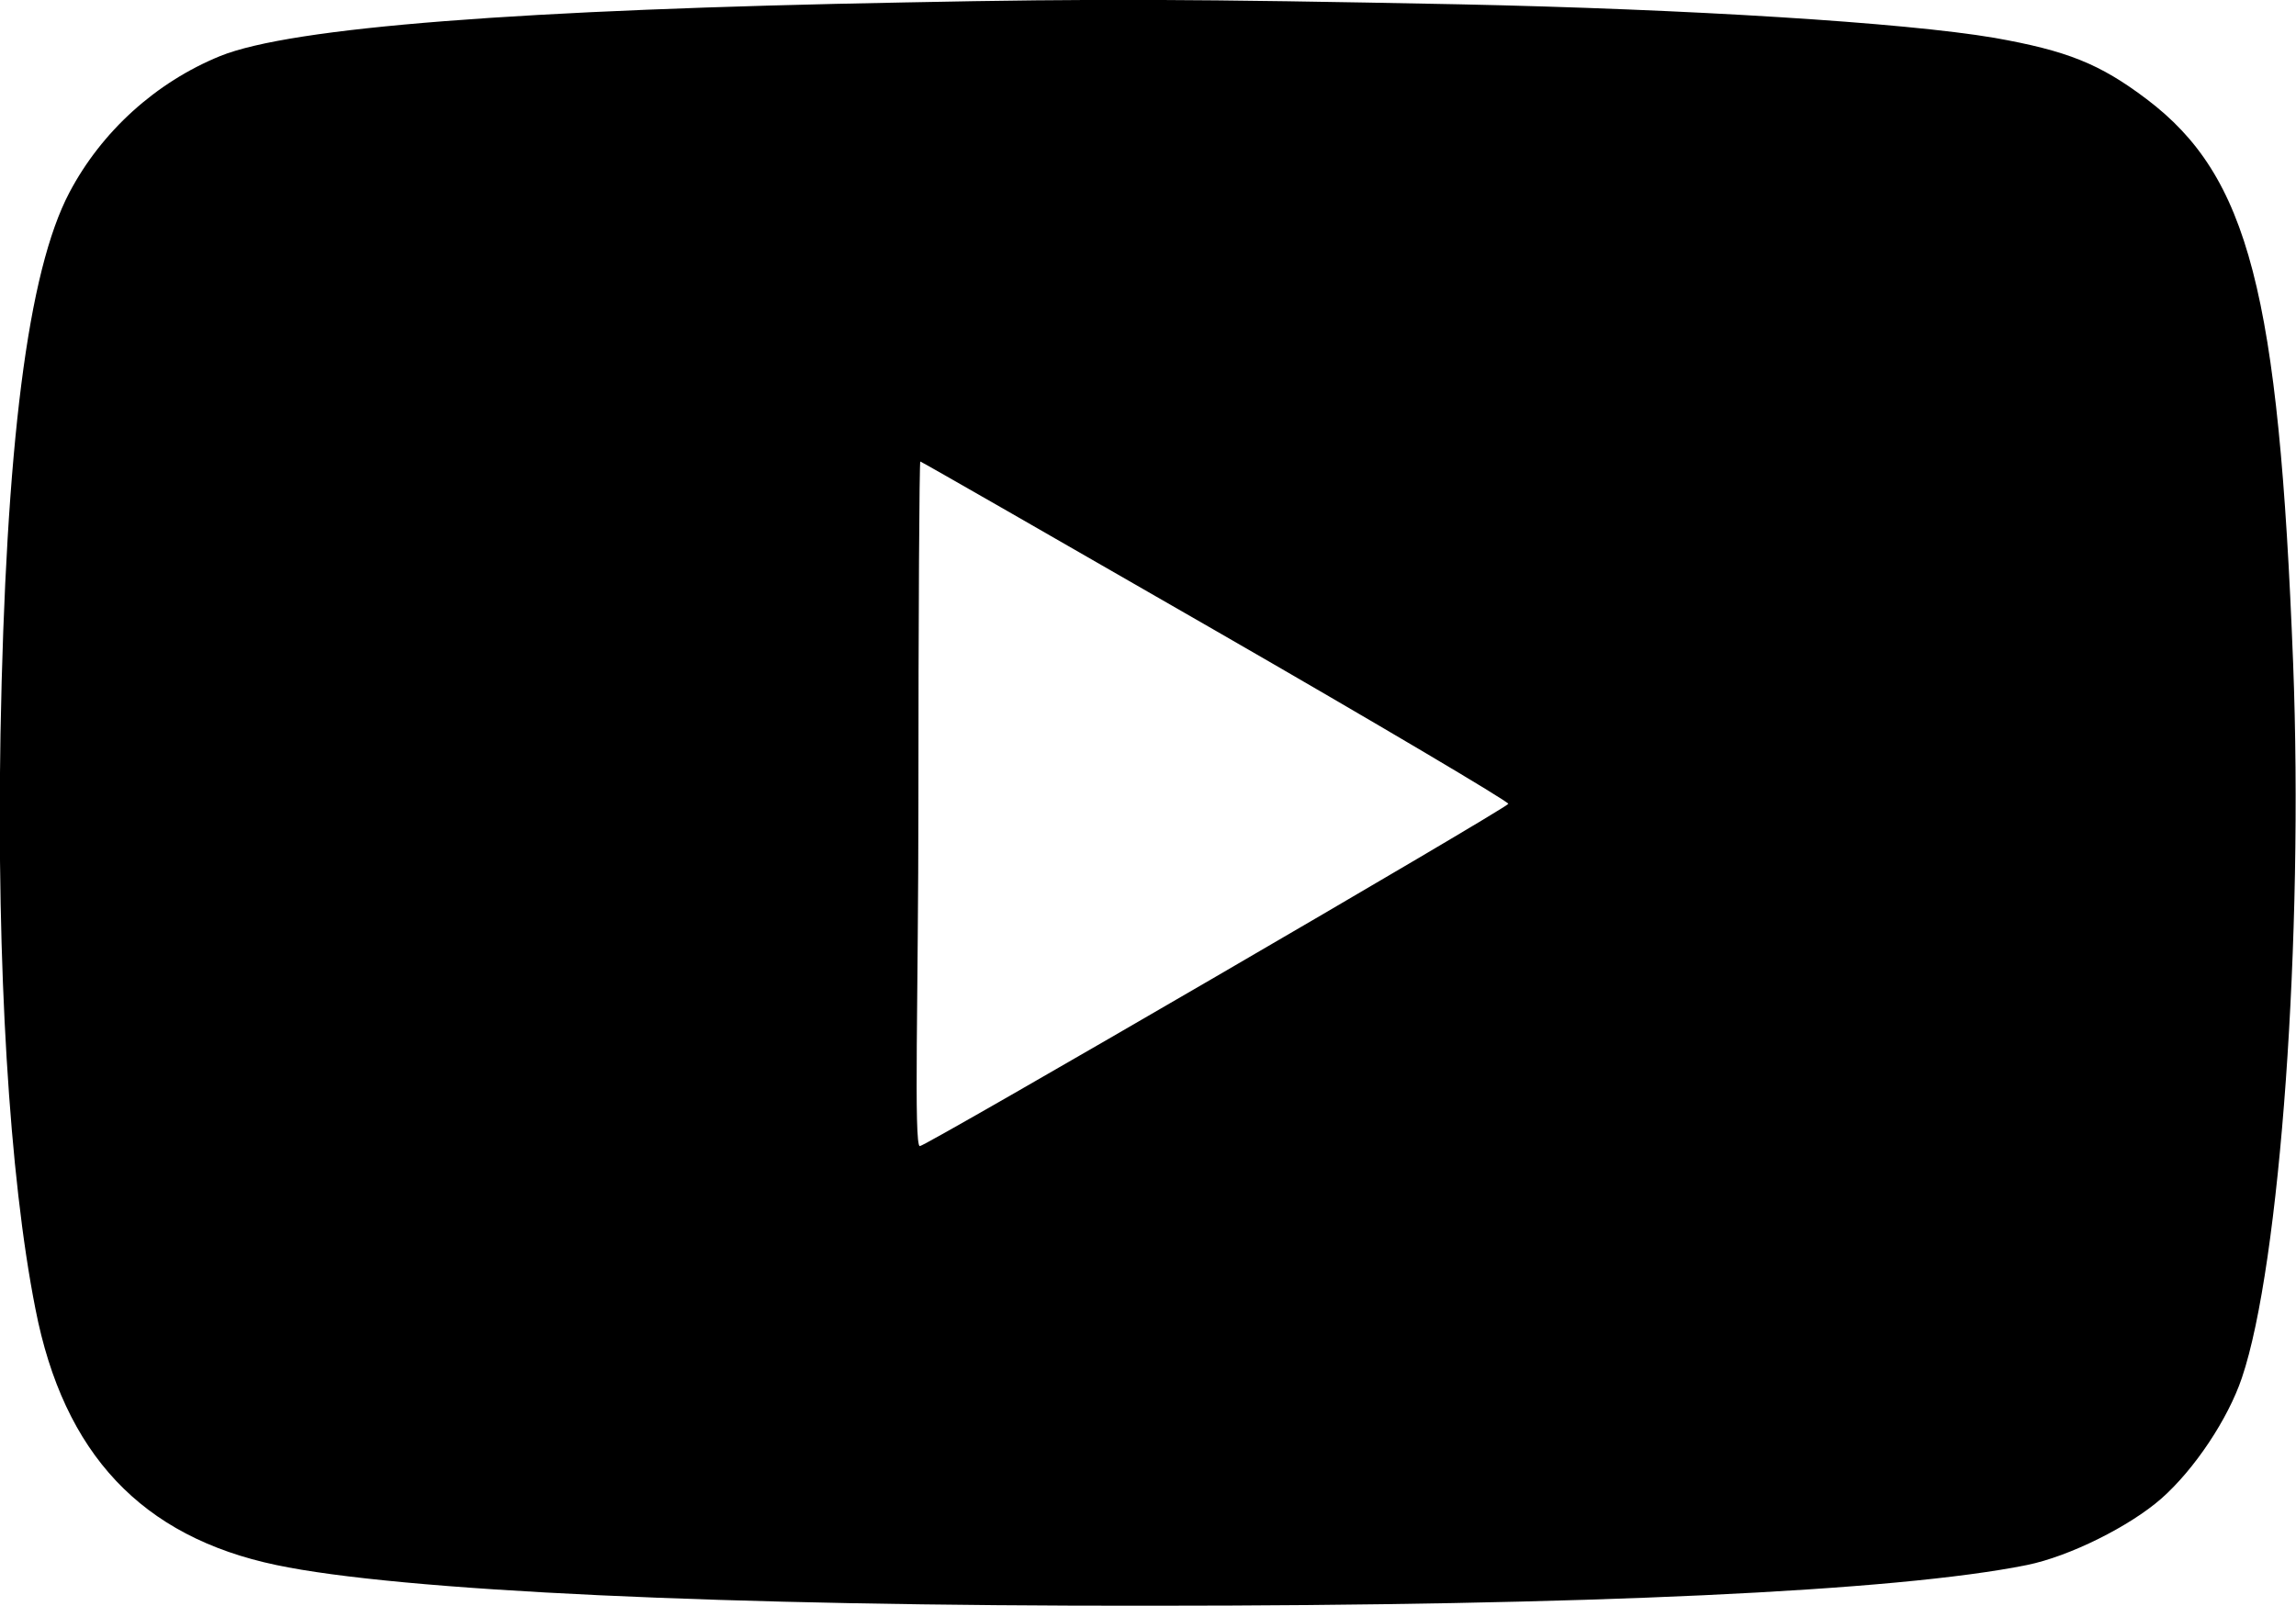
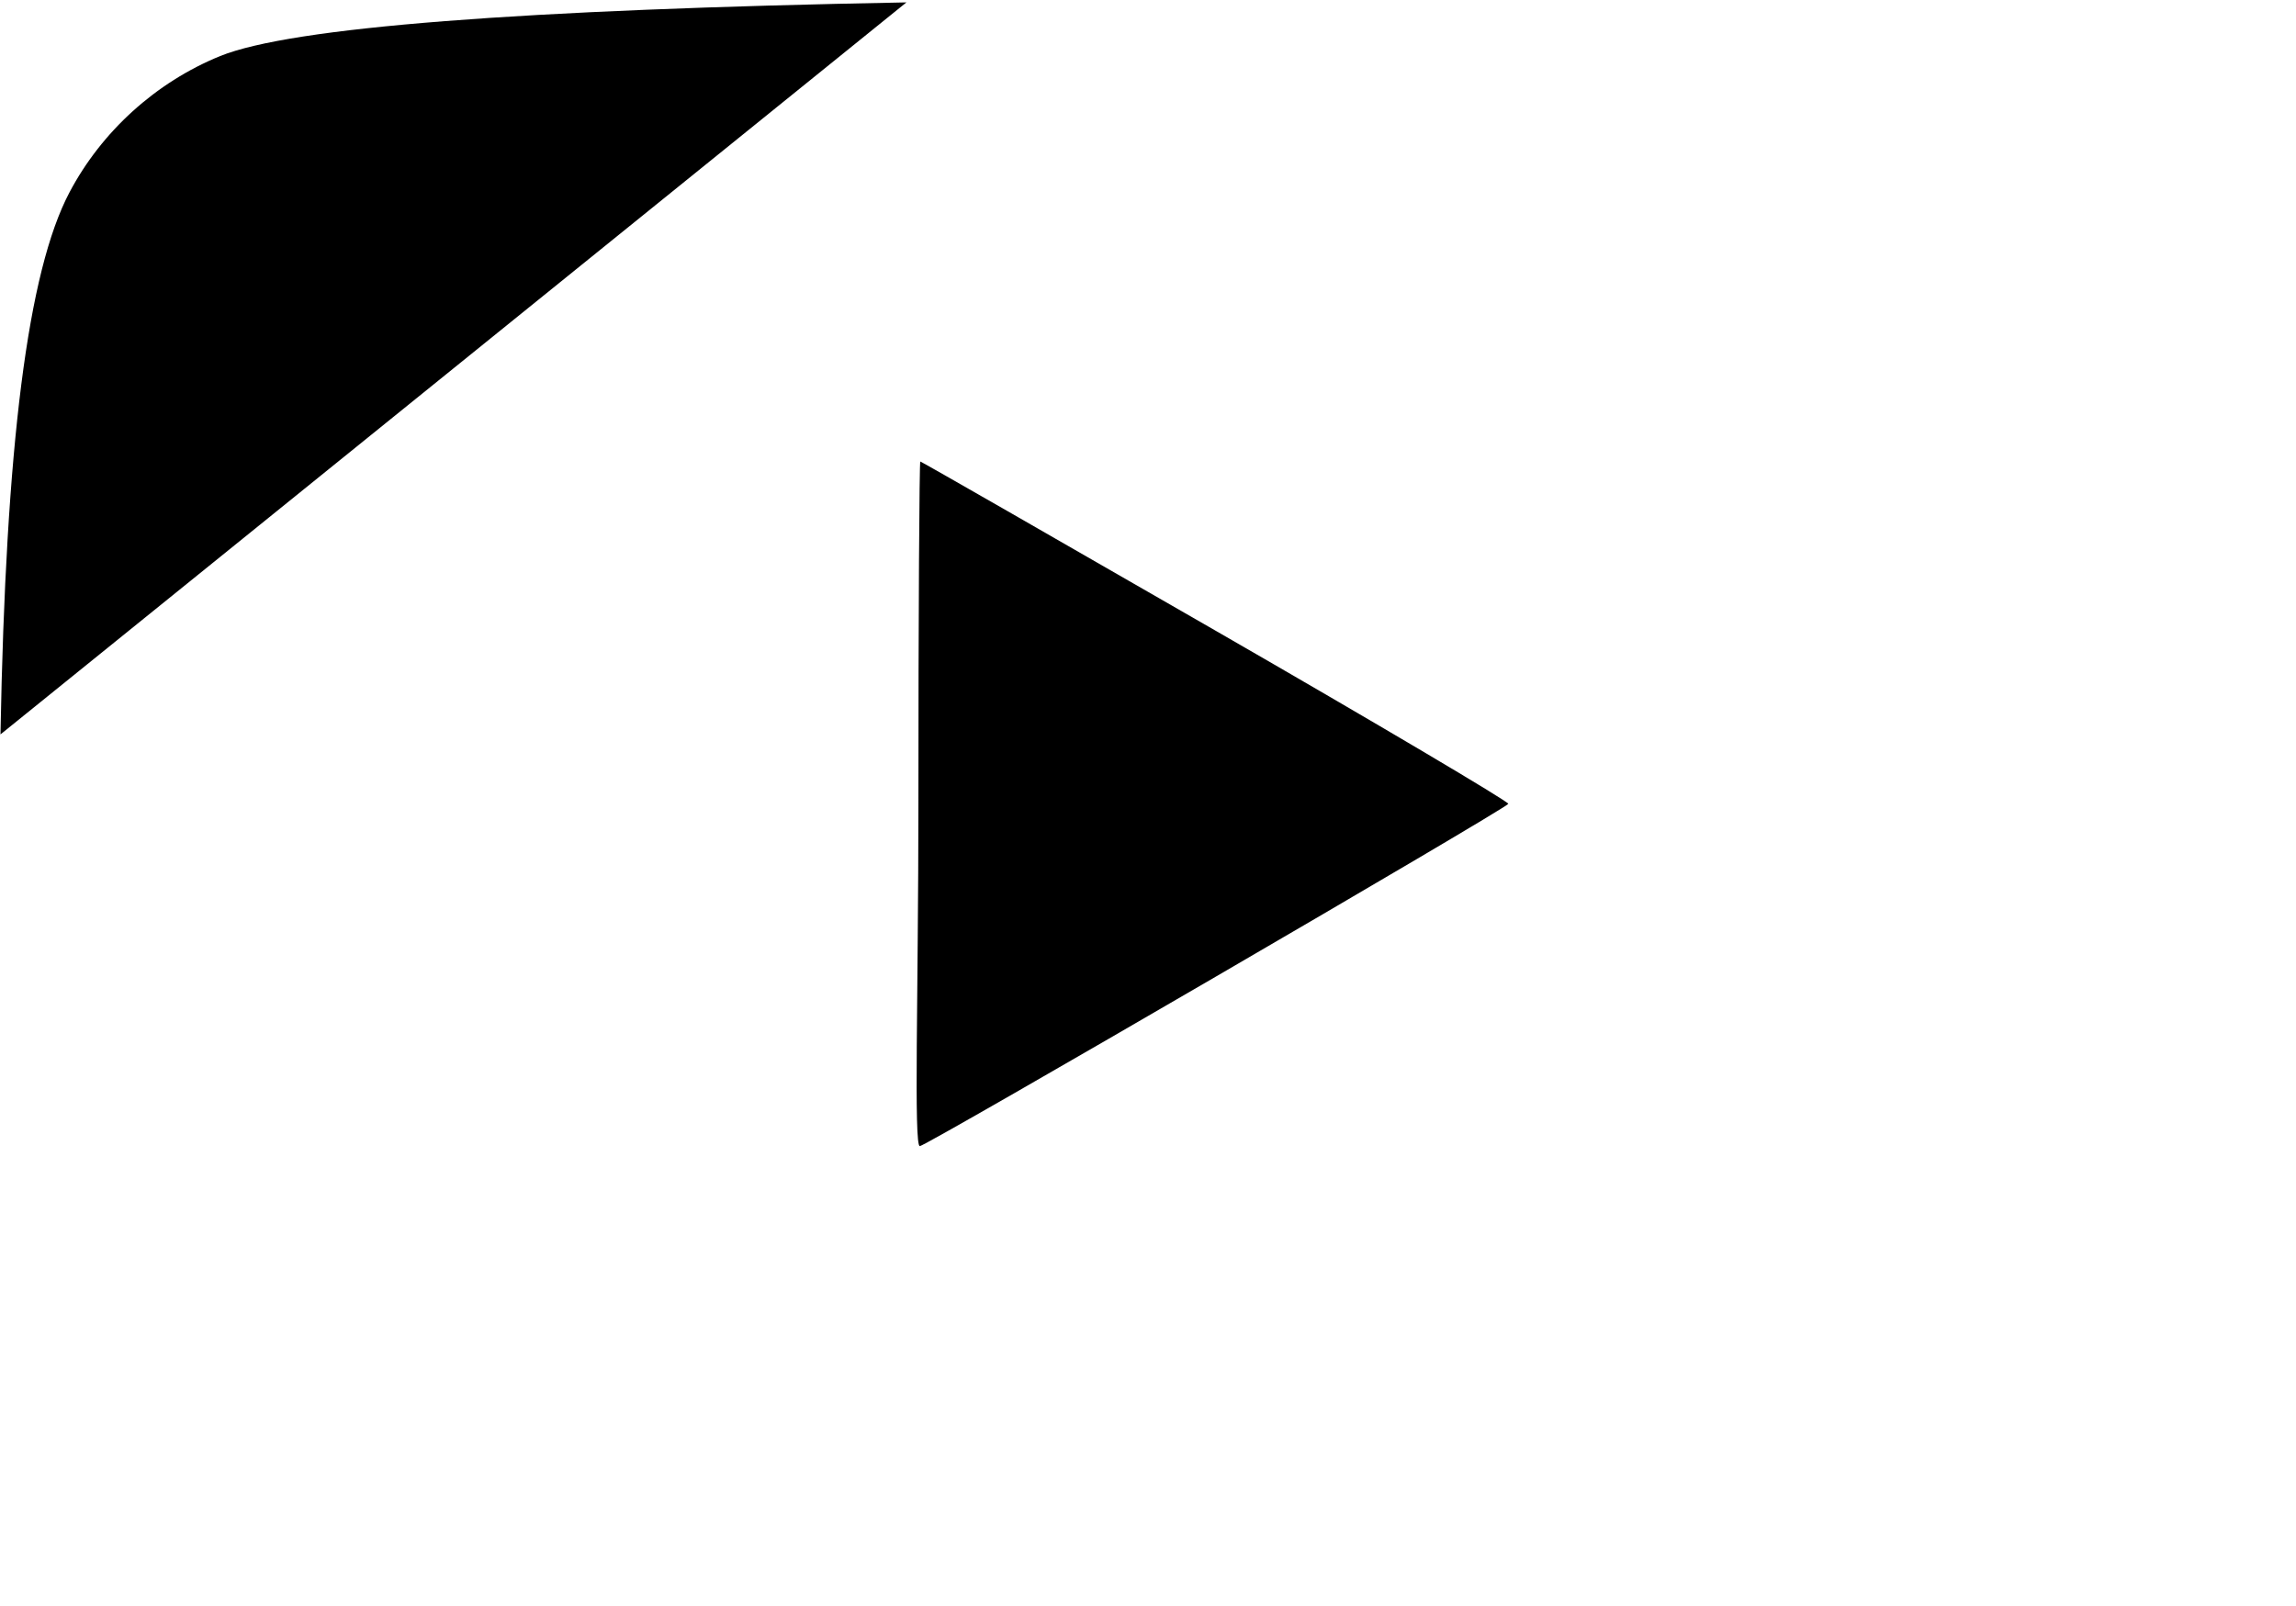
<svg xmlns="http://www.w3.org/2000/svg" id="uuid-b1cac7d2-587e-4762-9ec7-293ce5e04103" viewBox="0 0 479.5 335.4">
  <defs>
    <style>.uuid-6e425347-3663-49ec-89a2-887f8c8b802c{stroke-width:0px;}</style>
  </defs>
-   <path class="uuid-6e425347-3663-49ec-89a2-887f8c8b802c" d="M189.3.5C108.4,2,60.9,5.7,46,11.7c-13.5,5.5-24.8,15.8-31.5,28.5C5.8,56.7,1.2,92.9.1,153.4c-.8,48.3,1.8,92.2,7.3,120,5.9,30.3,22.2,47.6,50.3,53.5,25.6,5.4,93.5,8.6,182.6,8.5,91,0,155.8-3,183-8.5,8.9-1.8,21.5-8.1,28.1-13.9,6.9-6.1,13.9-16.6,16.8-25.2,8-23.6,12.9-92.3,10.7-149.3-3-77.4-9.3-101.7-30.6-117.8-9.8-7.4-16.6-10.1-31.8-12.8-18.8-3.2-64-6-111.7-7-55.8-1.1-75.8-1.2-115.5-.4ZM253.8,131.7c33.7,19.4,61.2,35.7,61.2,36.2-.1.8-121.6,71.5-122.9,71.5s-.3-32.2-.3-71.5.2-71.5.4-71.5,27.9,15.9,61.6,35.3Z" />
+   <path class="uuid-6e425347-3663-49ec-89a2-887f8c8b802c" d="M189.3.5C108.4,2,60.9,5.7,46,11.7c-13.5,5.5-24.8,15.8-31.5,28.5C5.8,56.7,1.2,92.9.1,153.4ZM253.8,131.7c33.7,19.4,61.2,35.7,61.2,36.2-.1.8-121.6,71.5-122.9,71.5s-.3-32.2-.3-71.5.2-71.5.4-71.5,27.9,15.9,61.6,35.3Z" />
</svg>